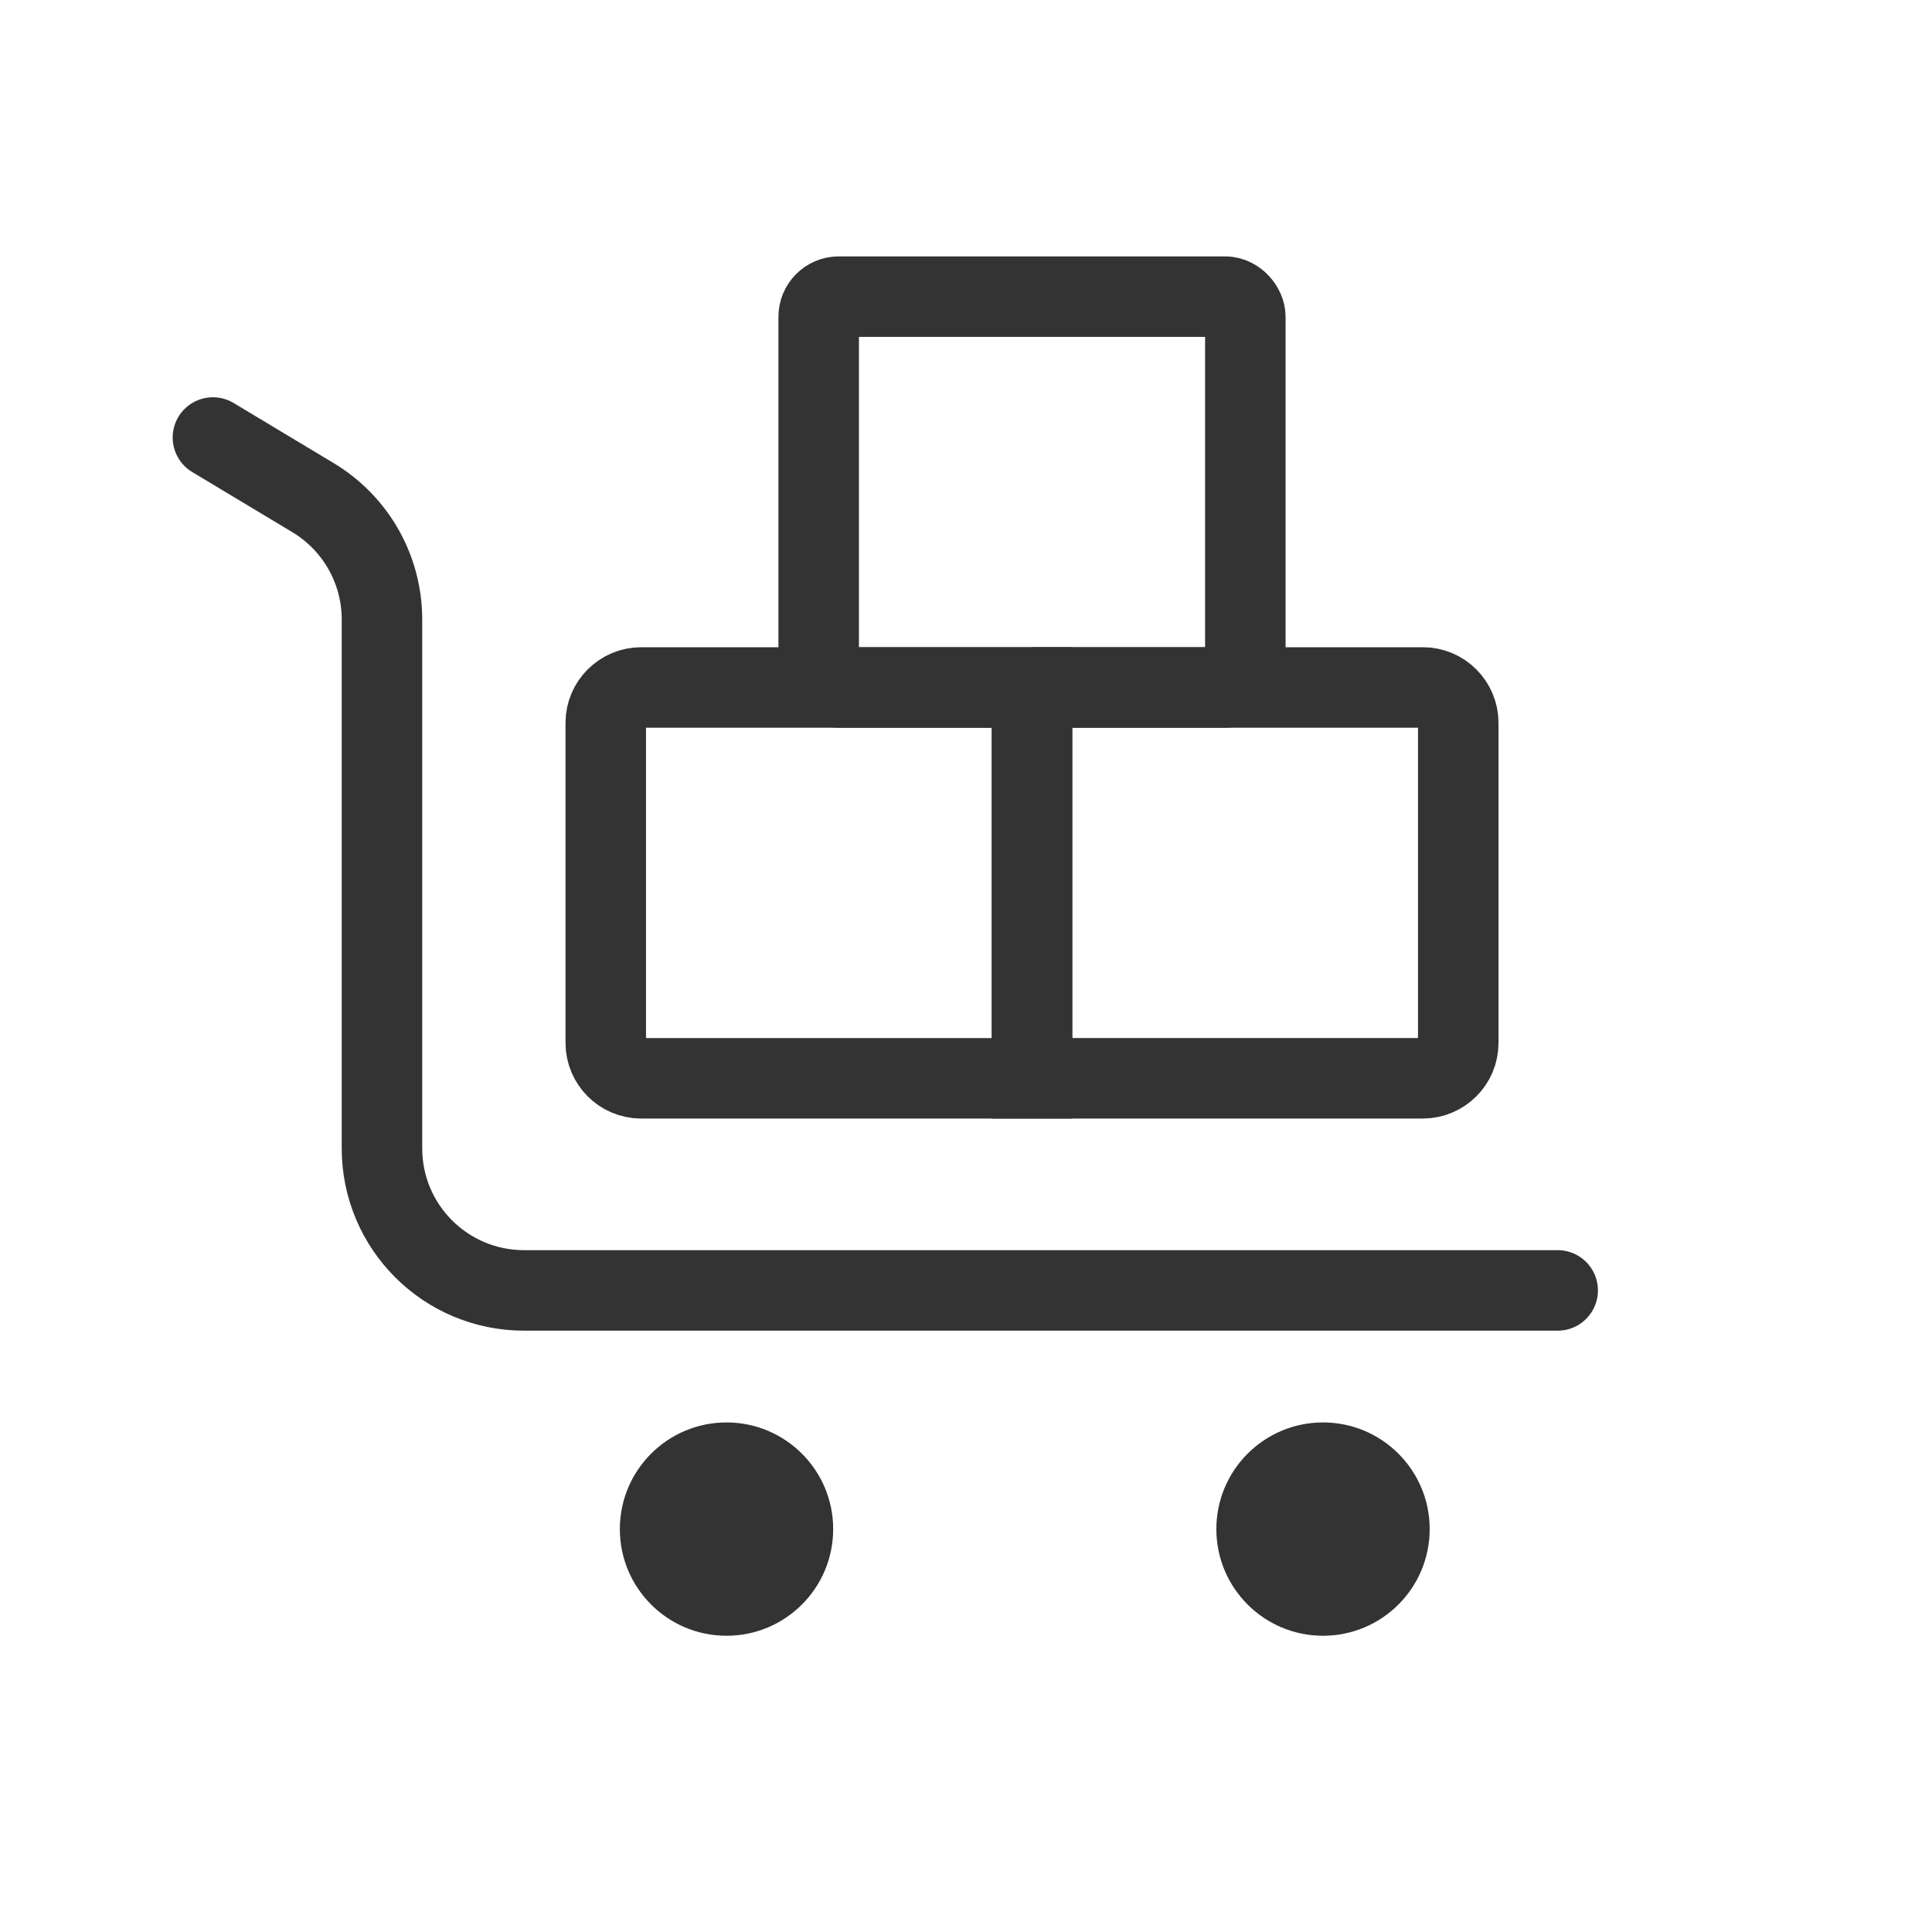
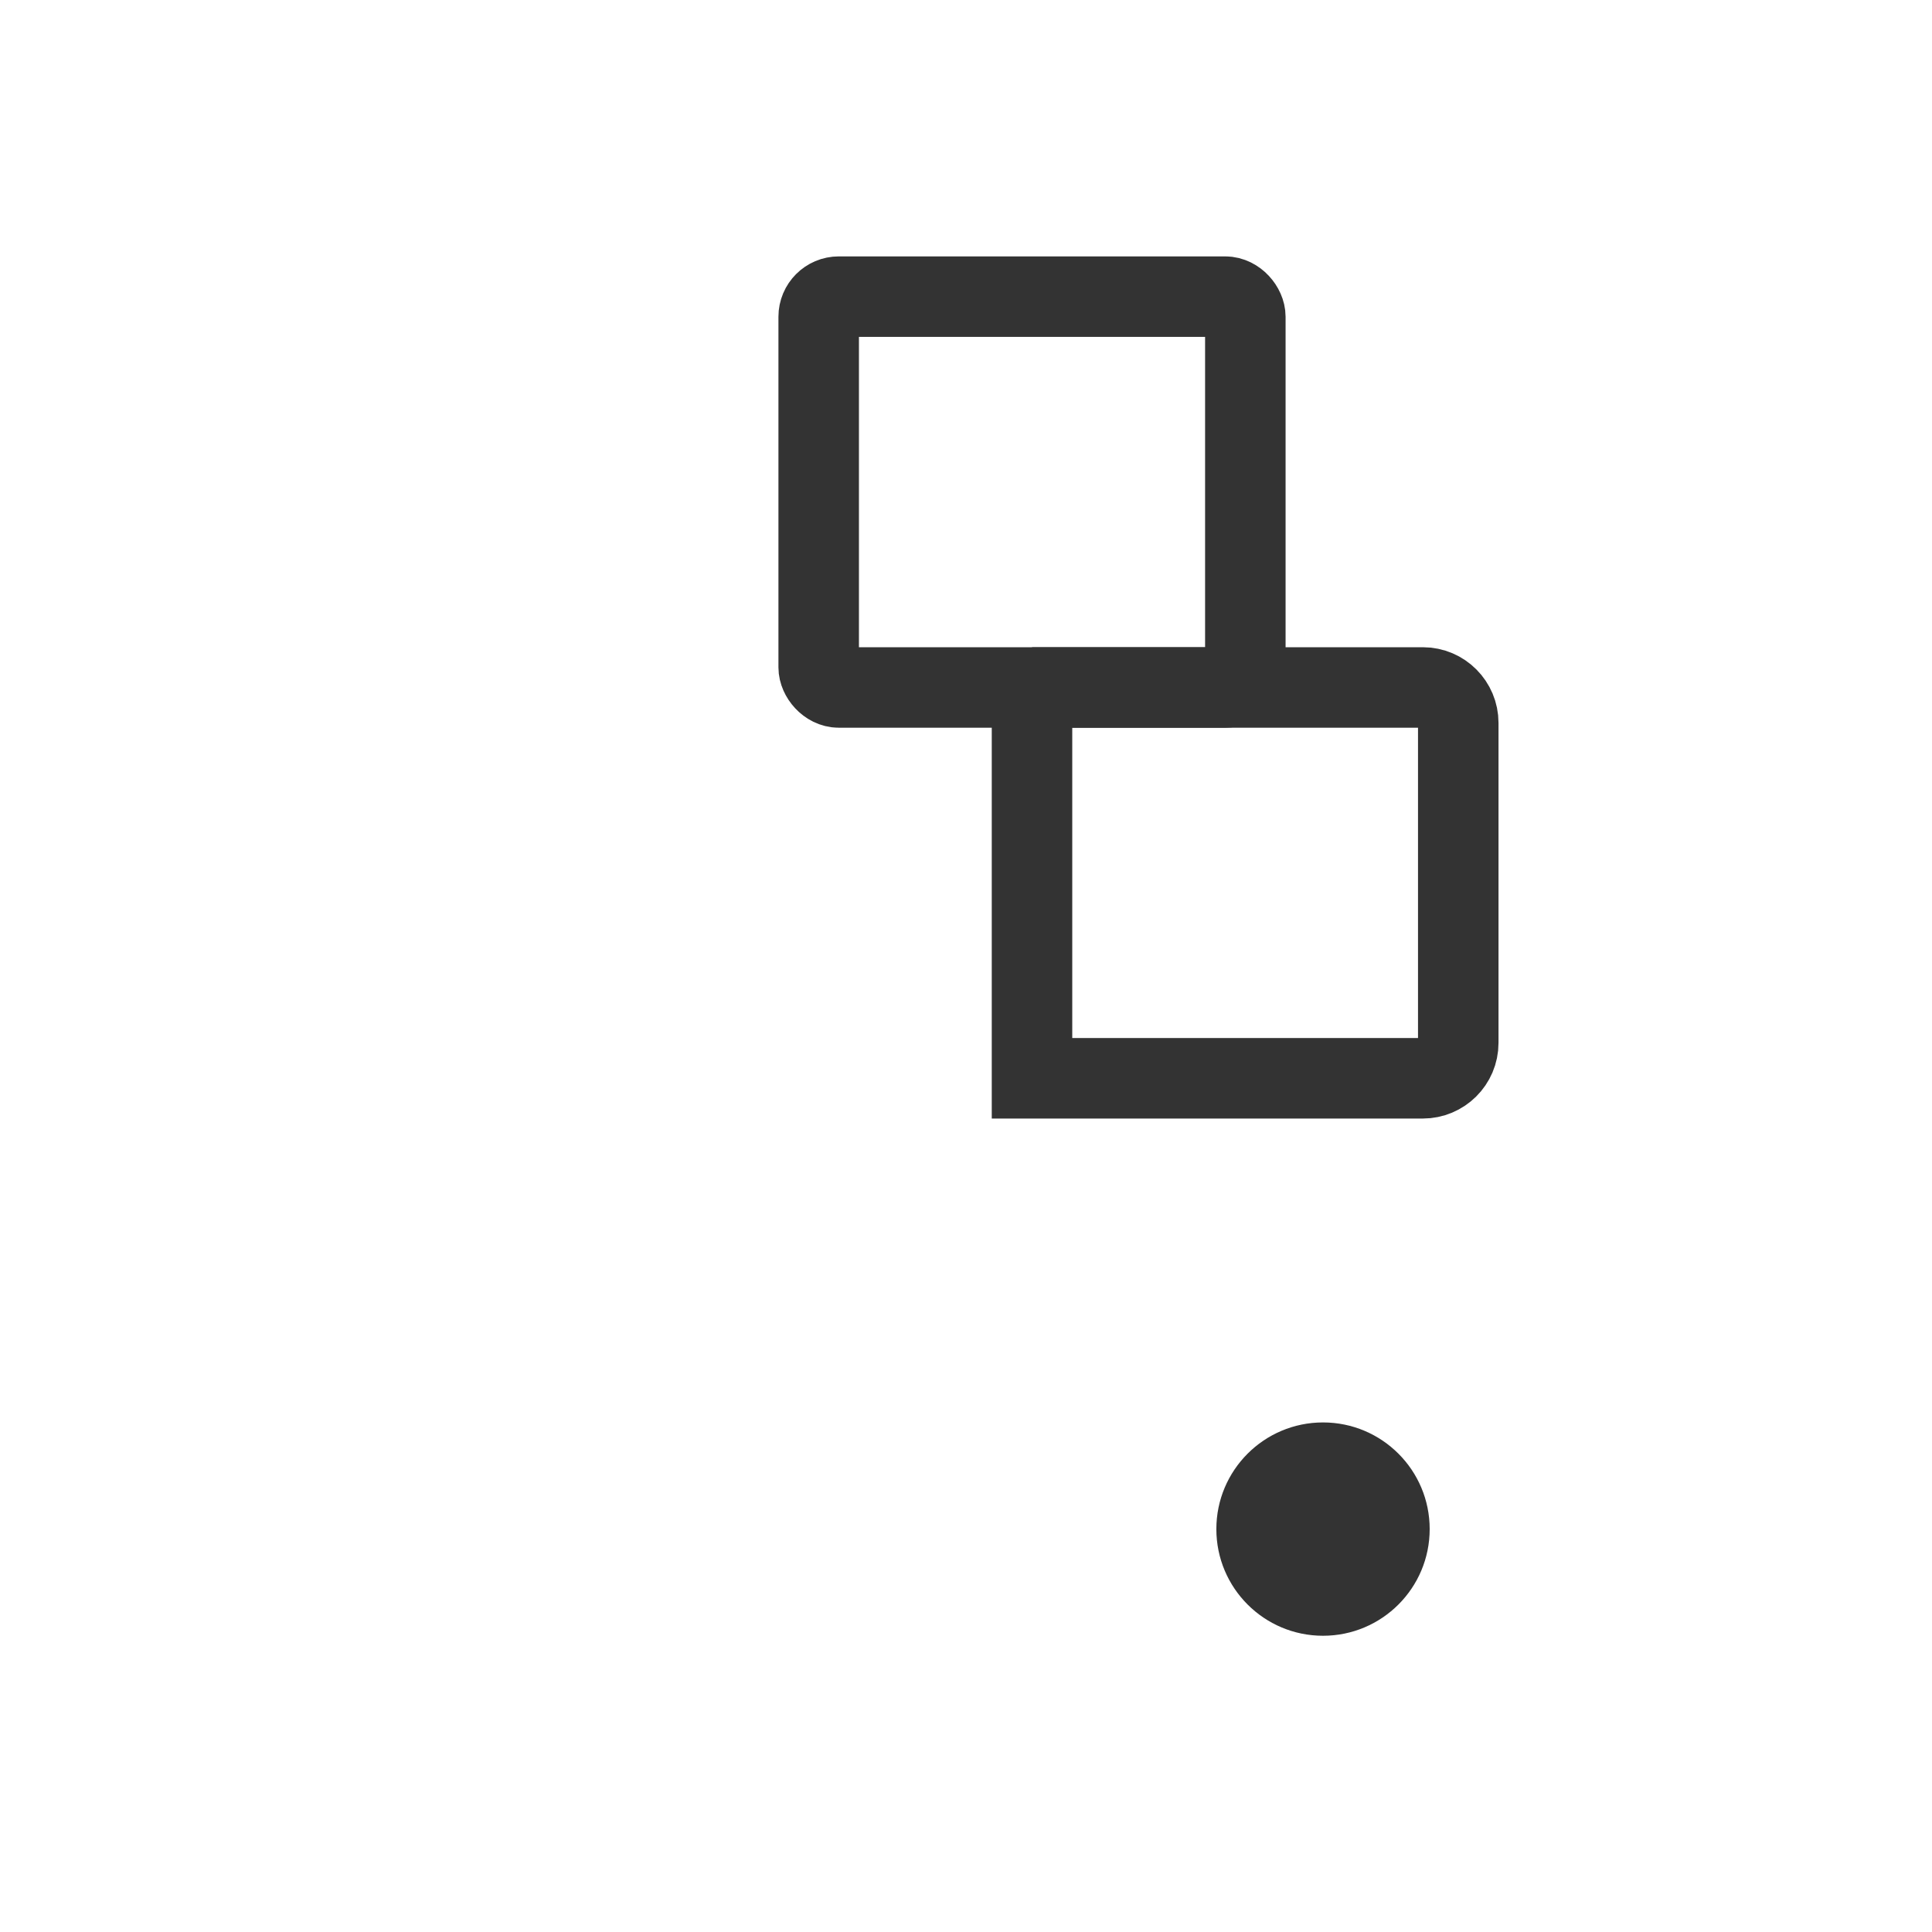
<svg xmlns="http://www.w3.org/2000/svg" id="_レイヤー_1" data-name="レイヤー_1" version="1.1" viewBox="0 0 48 48">
  <defs>
    <style>
      .st0 {
        stroke-linecap: round;
      }

      .st0, .st1 {
        fill: none;
        stroke: #333;
        stroke-width: 2px;
      }

      .st2 {
        fill: #333;
      }
    </style>
  </defs>
-   <path class="st0" d="M5.29,10.87l2.48,1.49c1.07.64,1.72,1.79,1.72,3.03v13.14c0,1.95,1.58,3.53,3.53,3.53h25.68" />
  <rect class="st1" x="20.34" y="7.37" width="10.6" height="9.71" rx=".5" ry=".5" />
-   <path class="st1" d="M15.05,17.96c0-.49.4-.88.88-.88h9.71v9.71h-9.71c-.49,0-.88-.4-.88-.88v-7.95Z" />
  <path class="st1" d="M25.64,17.08h9.71c.49,0,.88.4.88.88v7.95c0,.49-.4.88-.88.88h-9.71v-9.71Z" />
-   <circle class="st2" cx="18.05" cy="37.99" r="2.65" />
  <circle class="st2" cx="32.87" cy="37.99" r="2.65" />
</svg>